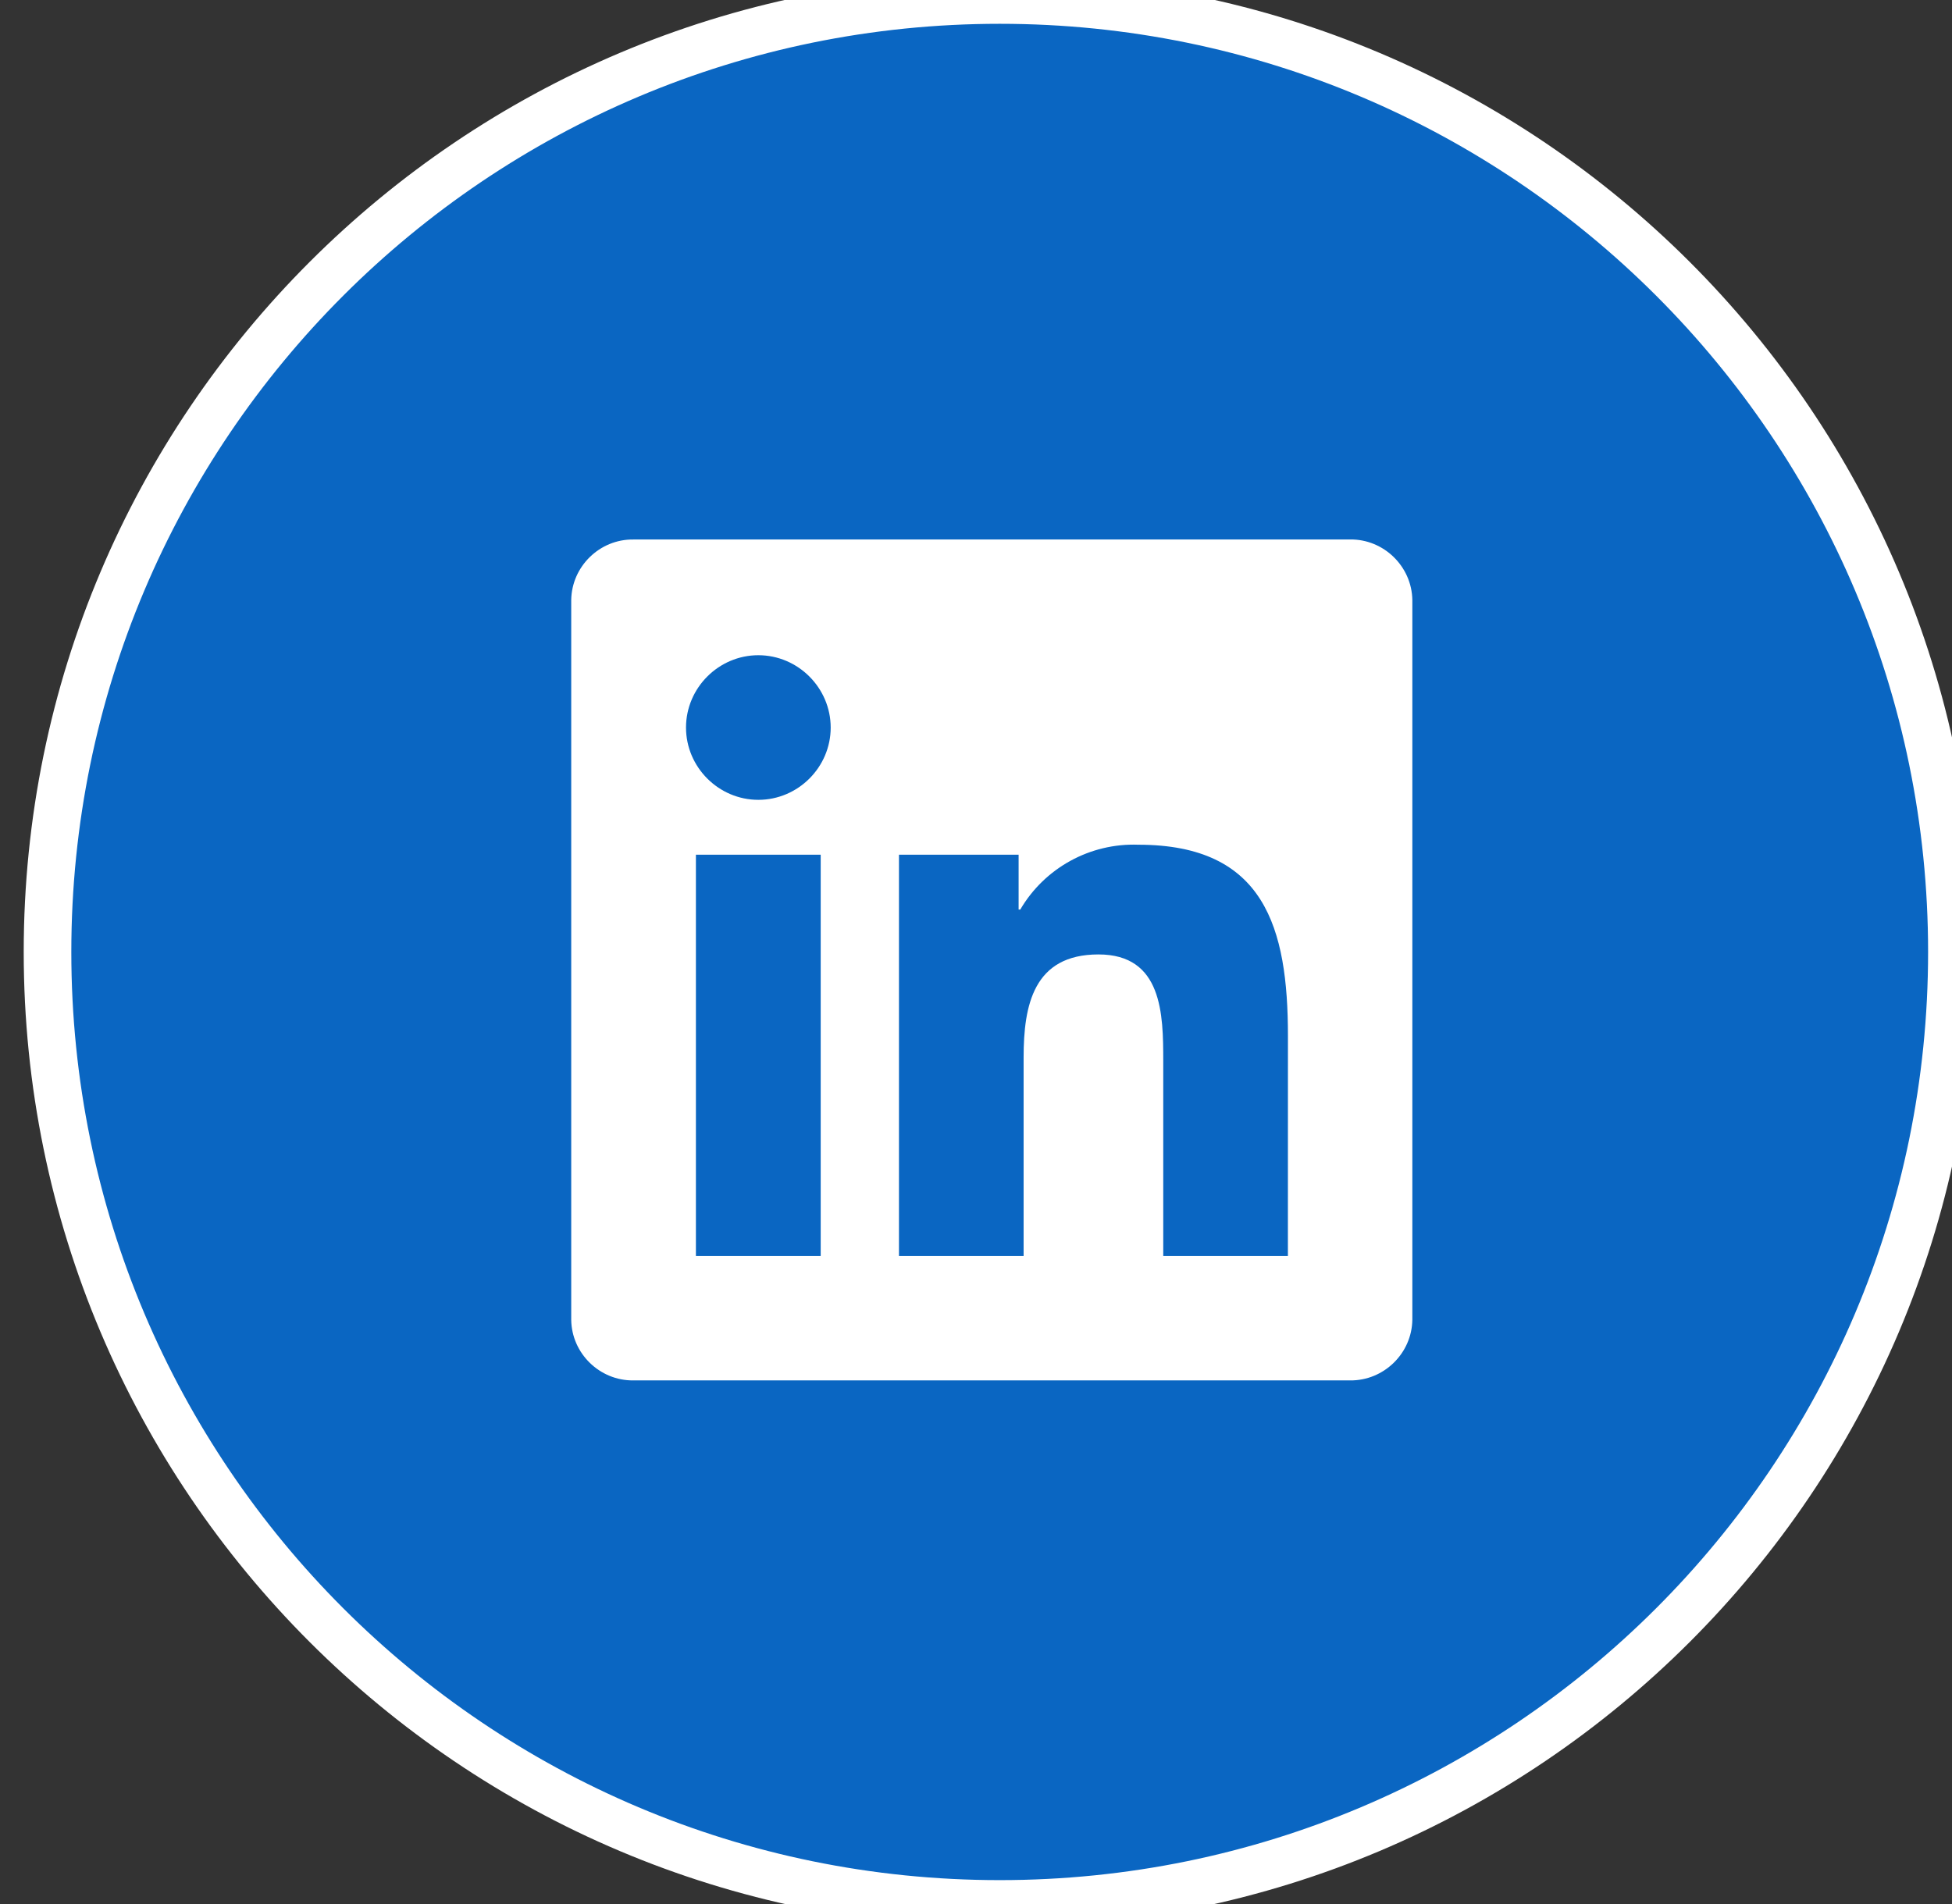
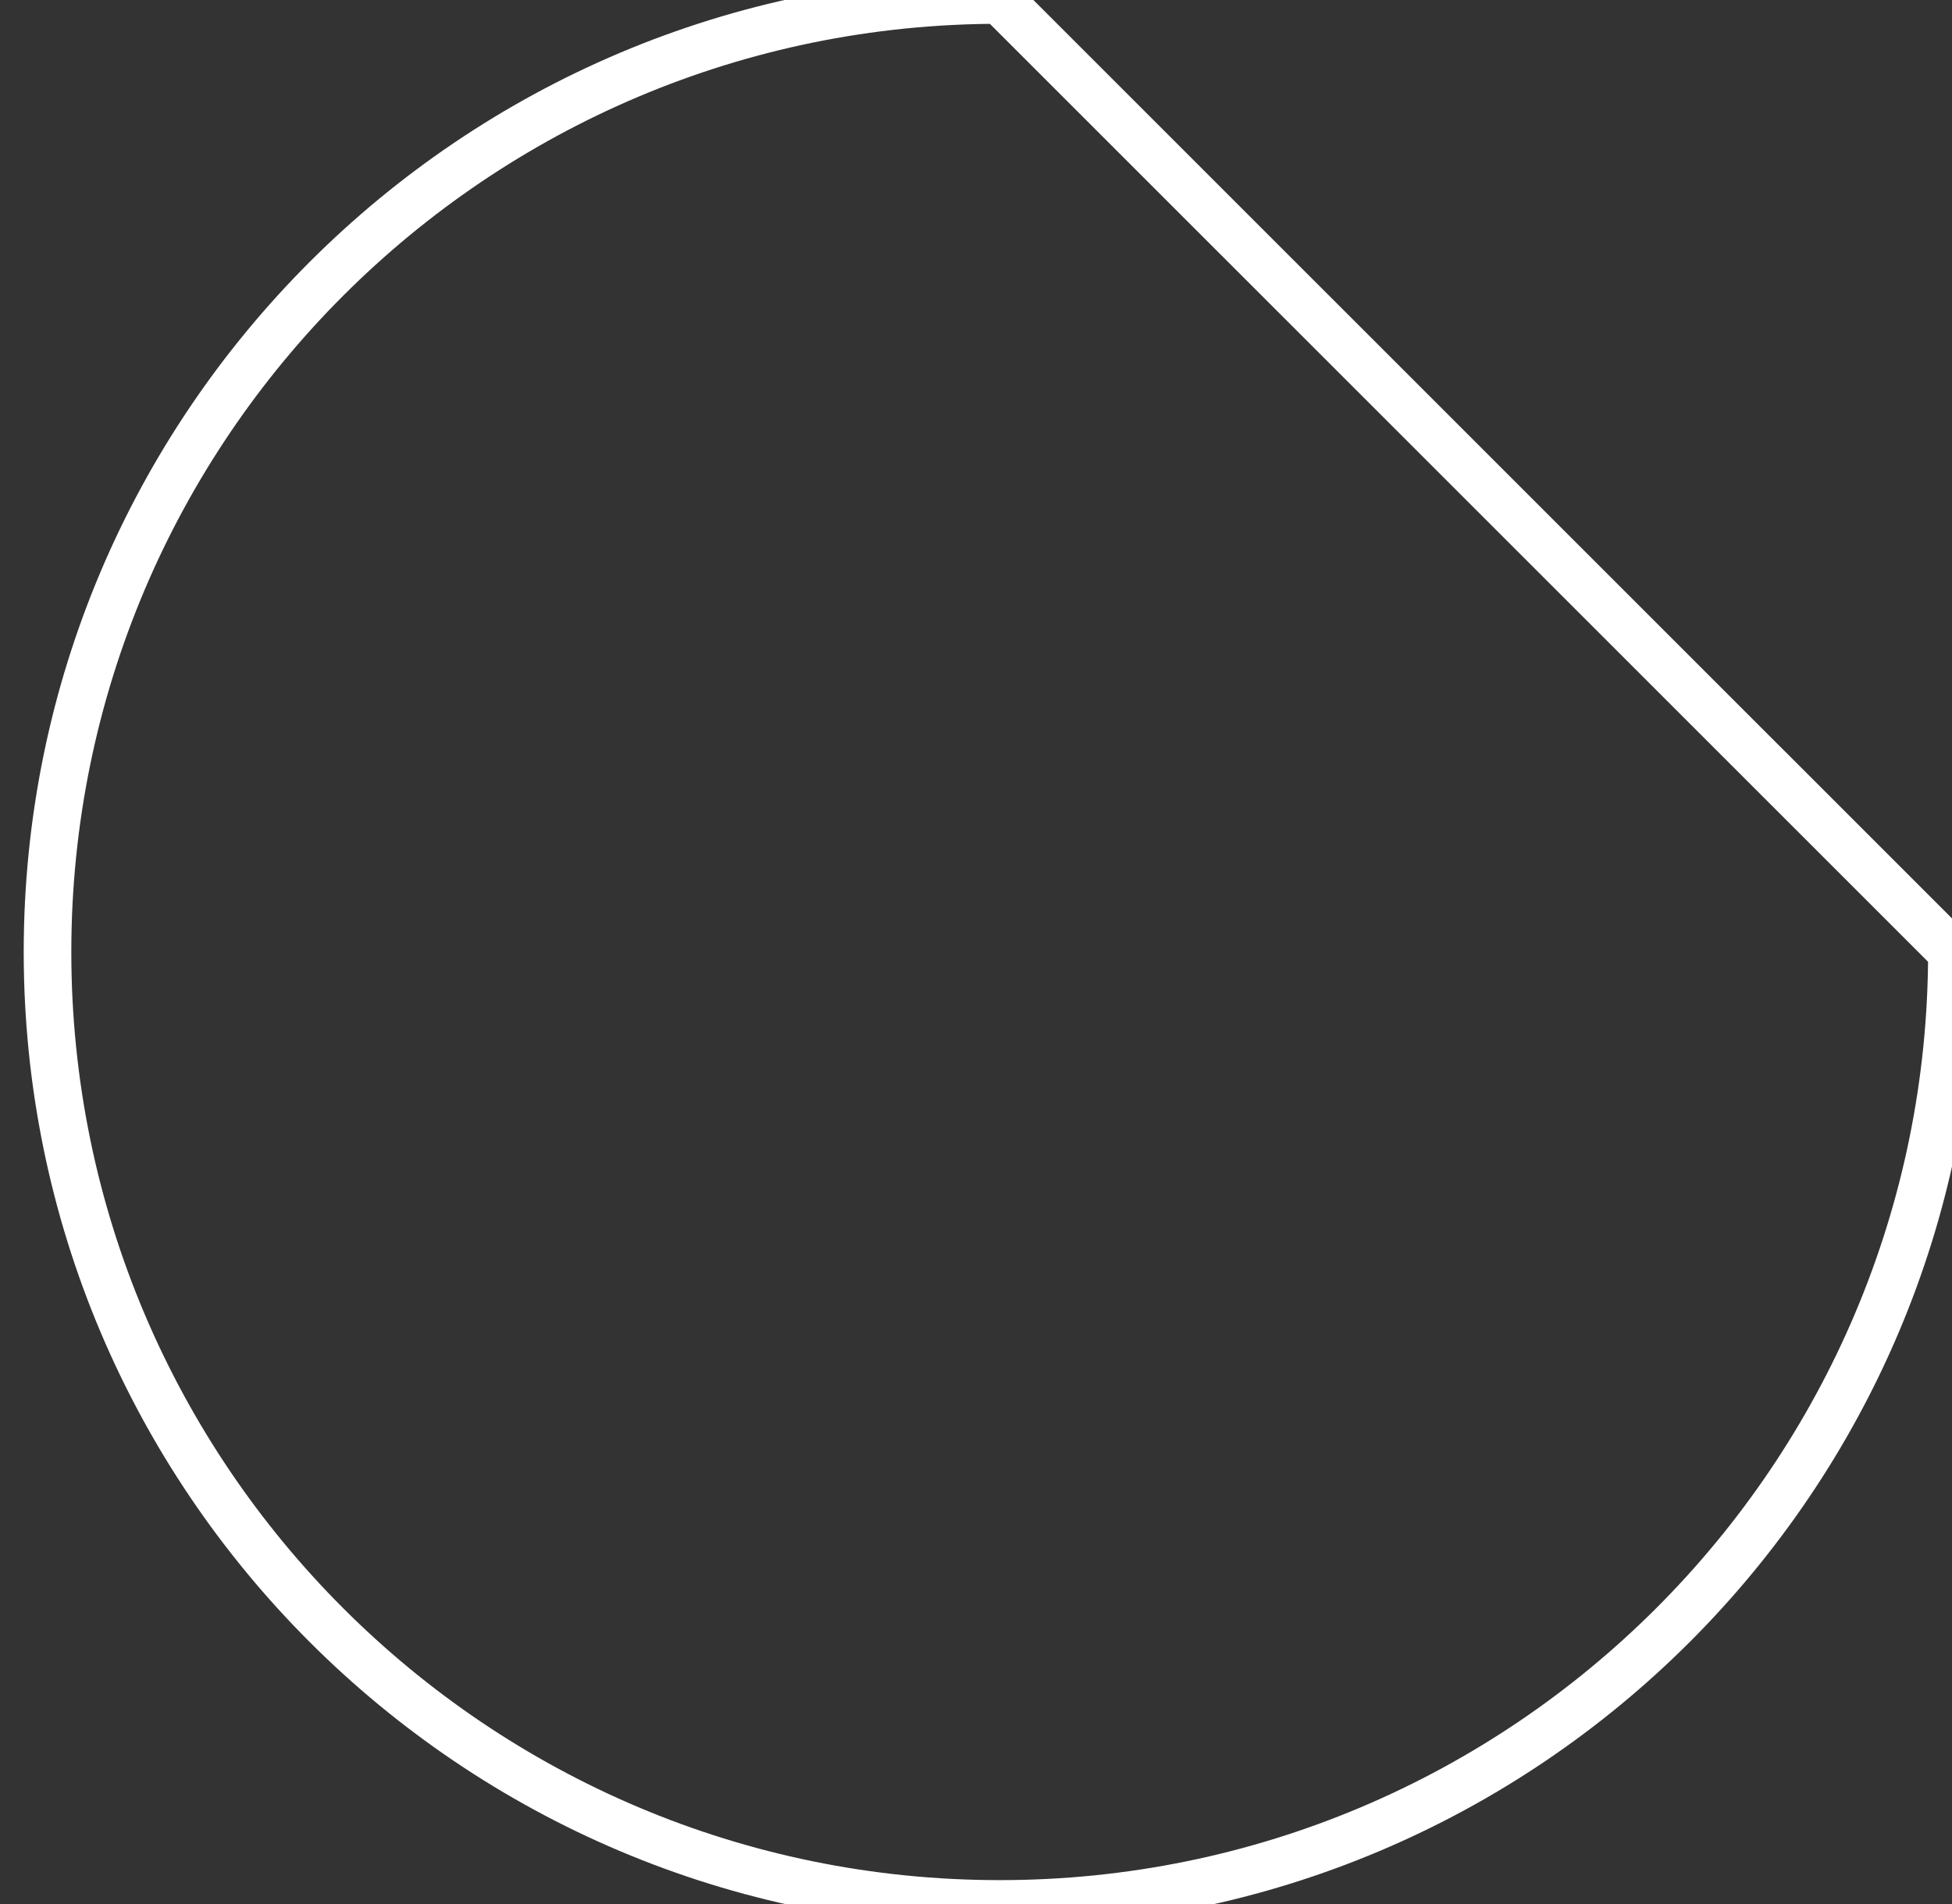
<svg xmlns="http://www.w3.org/2000/svg" width="41" height="40" viewBox="0 0 41 40" fill="none">
  <rect x="0" y="0" width="41" height="40" fill="#333333" stroke="none" />
-   <path d="M40.998 19.999C40.998 31.044 32.042 39.998 20.998 39.998C9.953 39.998 0.998 31.044 0.998 19.999C0.998 8.954 9.953 0 20.998 0C32.042 0 40.998 8.954 40.998 19.999Z" fill="#0A66C2" />
-   <path d="M40.998 19.999C40.998 31.044 32.042 39.998 20.998 39.998C9.953 39.998 0.998 31.044 0.998 19.999C0.998 8.954 9.953 0 20.998 0C32.042 0 40.998 8.954 40.998 19.999Z" stroke="white" />
-   <path d="M27.051 26.386H24.433V22.287C24.433 21.309 24.416 20.051 23.072 20.051C21.709 20.051 21.5 21.116 21.5 22.215V26.386H18.882V17.956H21.395V19.108H21.43C21.942 18.233 22.897 17.709 23.91 17.746C26.563 17.746 27.052 19.491 27.052 21.762L27.051 26.386ZM15.929 16.803H15.928C15.095 16.803 14.409 16.118 14.409 15.284C14.409 14.451 15.095 13.765 15.928 13.765C16.762 13.765 17.447 14.451 17.448 15.284V15.284C17.448 16.118 16.762 16.803 15.929 16.803ZM17.238 26.386H14.617V17.956H17.238V26.386ZM28.356 11.334H13.302C12.595 11.326 12.007 11.901 11.998 12.608V27.725C12.006 28.432 12.595 29.007 13.302 29H28.356C29.065 29.008 29.655 28.433 29.665 27.725V12.607C29.655 11.899 29.064 11.324 28.356 11.333V11.334Z" fill="white" />
+   <path d="M40.998 19.999C40.998 31.044 32.042 39.998 20.998 39.998C9.953 39.998 0.998 31.044 0.998 19.999C0.998 8.954 9.953 0 20.998 0Z" stroke="white" />
</svg>